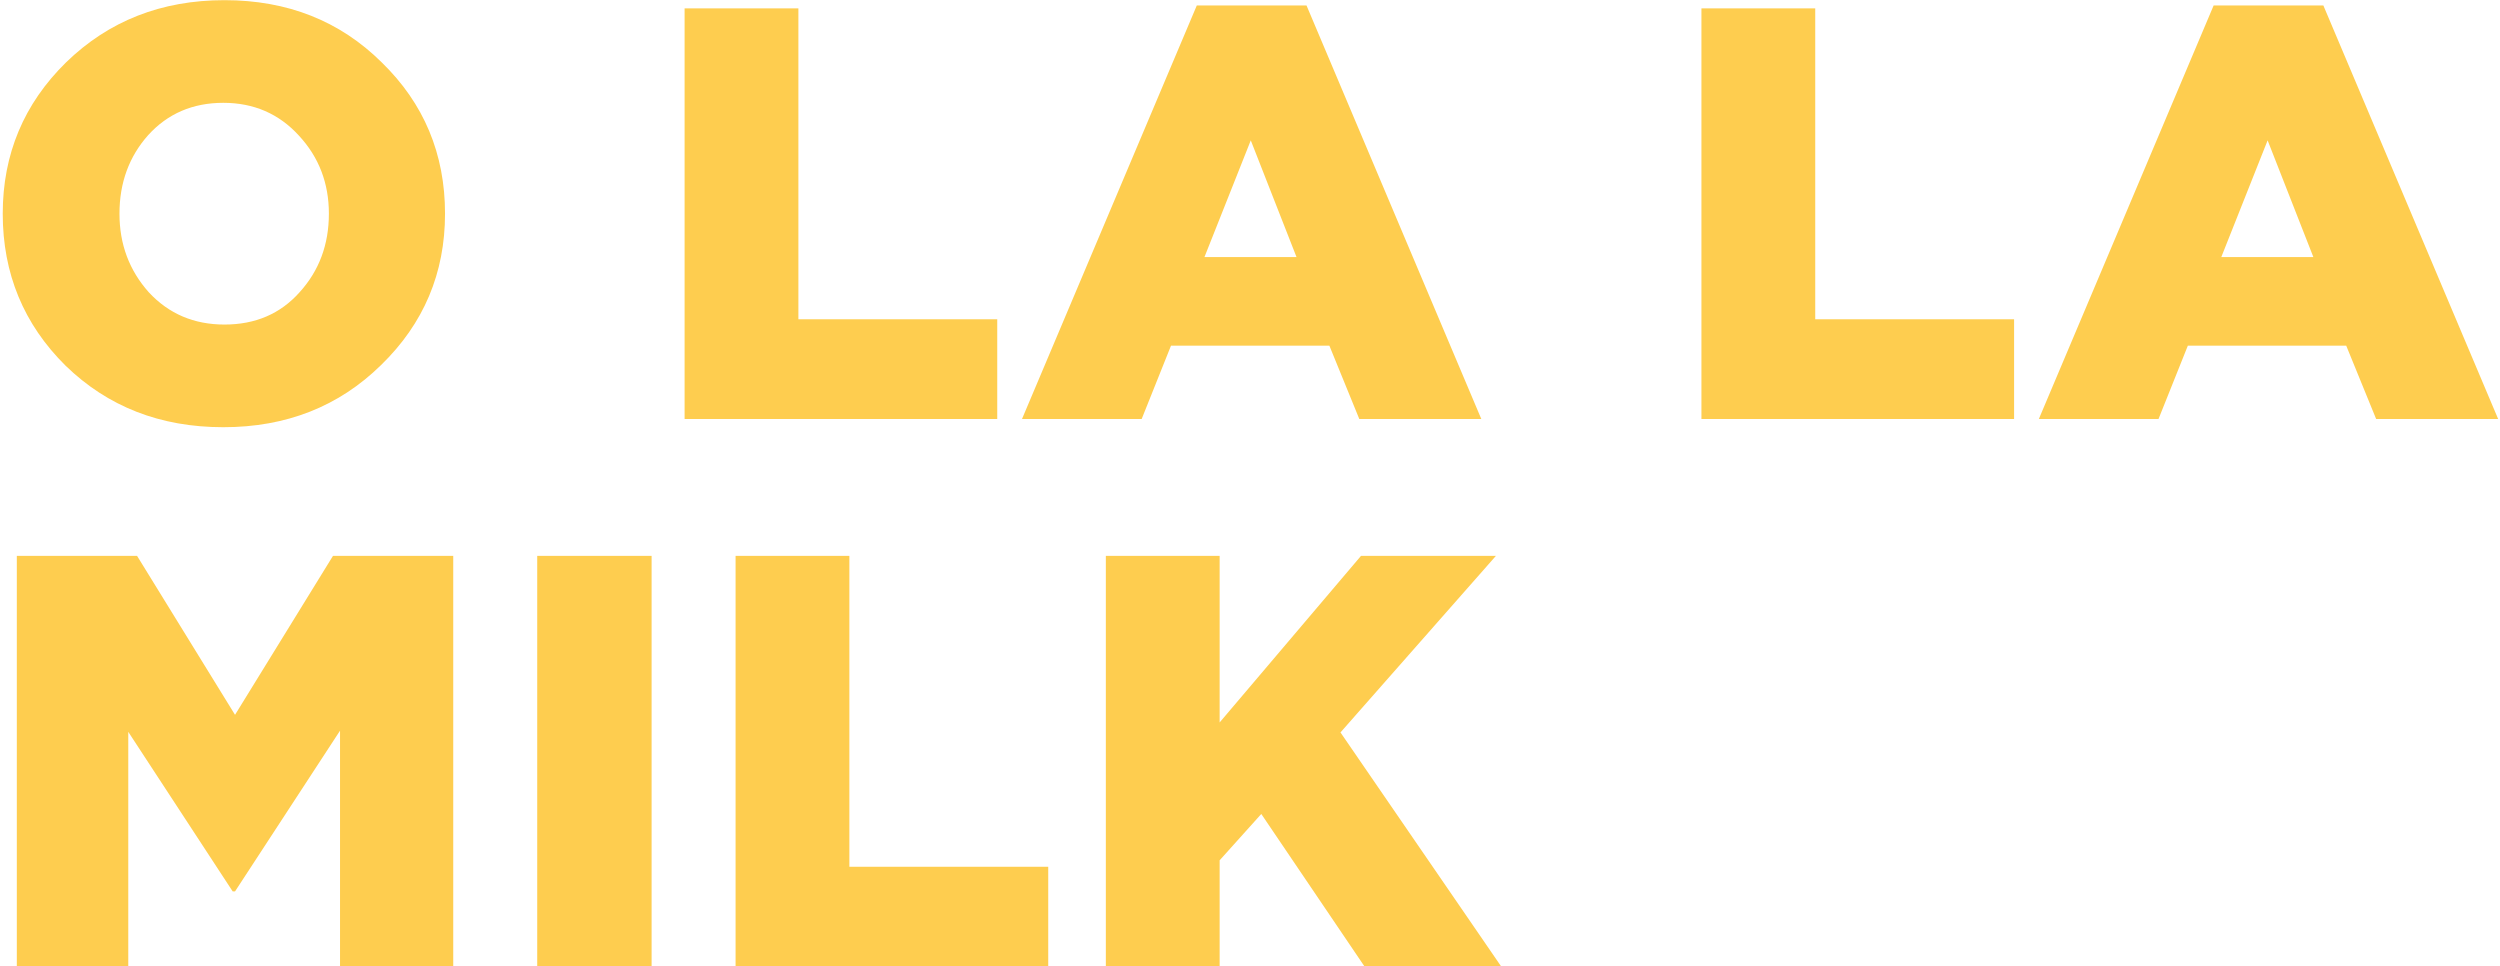
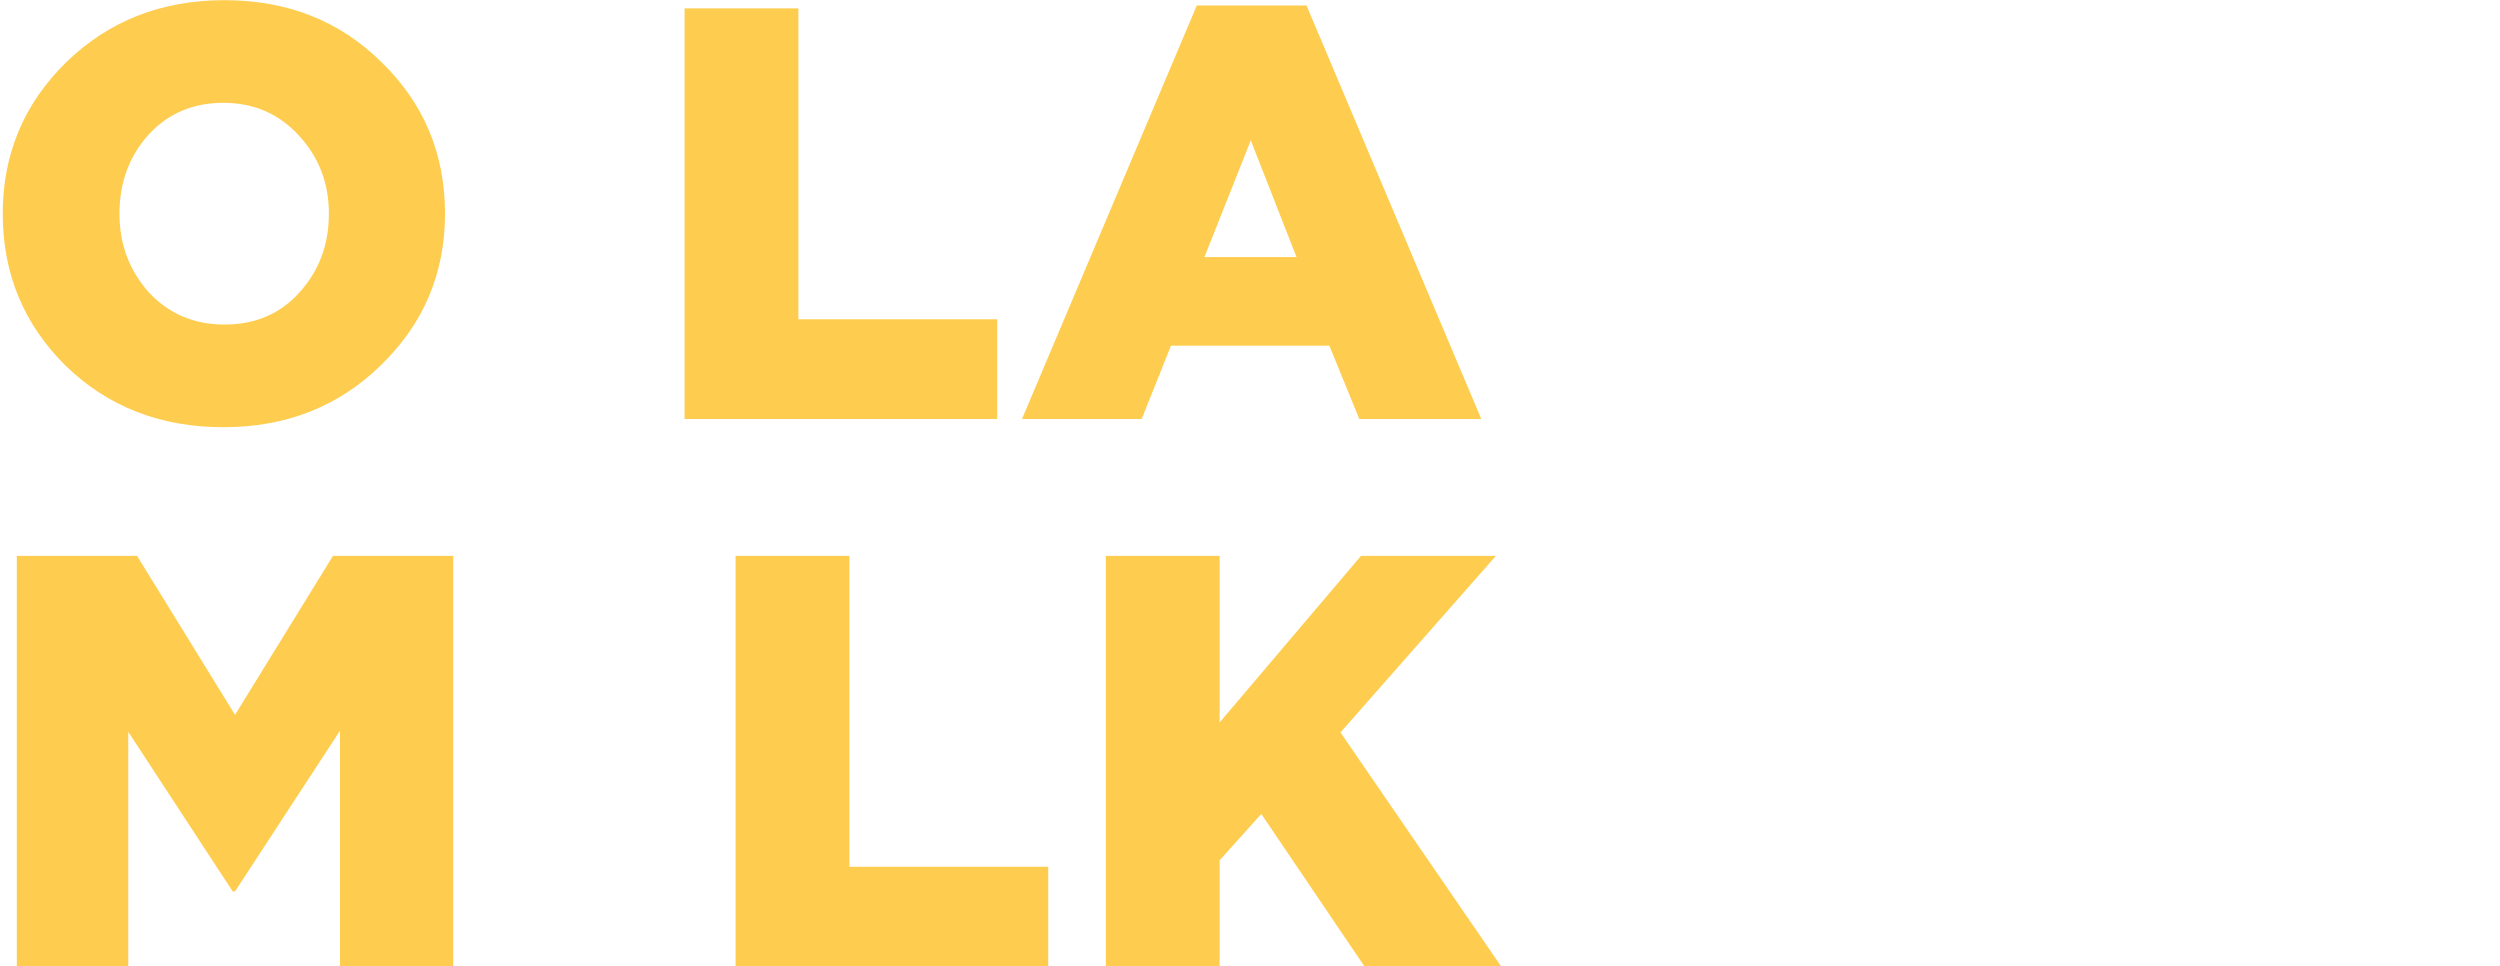
<svg xmlns="http://www.w3.org/2000/svg" width="895" height="346" viewBox="0 0 895 346" fill="none">
  <path d="M136.43 130.68C121.31 145.52 102.48 152.94 79.94 152.94C57.4 152.94 38.57 145.59 23.45 130.89C8.47 116.05 0.98 97.92 0.98 76.5C0.98 55.22 8.54 37.16 23.66 22.32C38.92 7.48 57.82 0.06 80.36 0.06C102.9 0.06 121.66 7.48 136.64 22.32C151.76 37.02 159.32 55.08 159.32 76.5C159.32 97.78 151.69 115.84 136.43 130.68ZM80.36 116.19C91.42 116.19 100.38 112.34 107.24 104.64C114.24 96.94 117.74 87.56 117.74 76.5C117.74 65.58 114.17 56.27 107.03 48.57C99.89 40.73 90.86 36.81 79.94 36.81C69.02 36.81 60.06 40.66 53.06 48.36C46.2 56.06 42.77 65.44 42.77 76.5C42.77 87.42 46.27 96.8 53.27 104.64C60.41 112.34 69.44 116.19 80.36 116.19Z" fill="#FECD4F" />
-   <path d="M245.084 150V3H285.824V114.3H357.014V150H245.084Z" fill="#FECD4F" />
+   <path d="M245.084 150V3H285.824V114.3H357.014V150Z" fill="#FECD4F" />
  <path d="M365.878 150L428.458 1.95H467.728L530.308 150H486.628L475.918 123.75H419.218L408.718 150H365.878ZM431.188 92.04H464.158L447.778 50.25L431.188 92.04Z" fill="#FECD4F" />
-   <path d="M609.114 150V3H649.854V114.3H721.044V150H609.114Z" fill="#FECD4F" />
-   <path d="M729.908 150L792.488 1.95H831.758L894.338 150H850.658L839.948 123.75H783.248L772.748 150H729.908ZM795.218 92.04H828.188L811.808 50.25L795.218 92.04Z" fill="#FECD4F" />
  <path d="M6.02 346V199H49.07L84.14 255.91L119.21 199H162.26V346H121.73V261.58L84.14 319.12H83.3L45.92 262V346H6.02Z" fill="#FECD4F" />
-   <path d="M192.324 346V199H233.274V346H192.324Z" fill="#FECD4F" />
  <path d="M263.336 346V199H304.076V310.3H375.266V346H263.336Z" fill="#FECD4F" />
  <path d="M395.89 346V199H436.63V258.64L487.24 199H535.54L479.89 262.21L537.43 346H488.5L451.54 291.4L436.63 307.99V346H395.89Z" fill="#FECD4F" />
</svg>